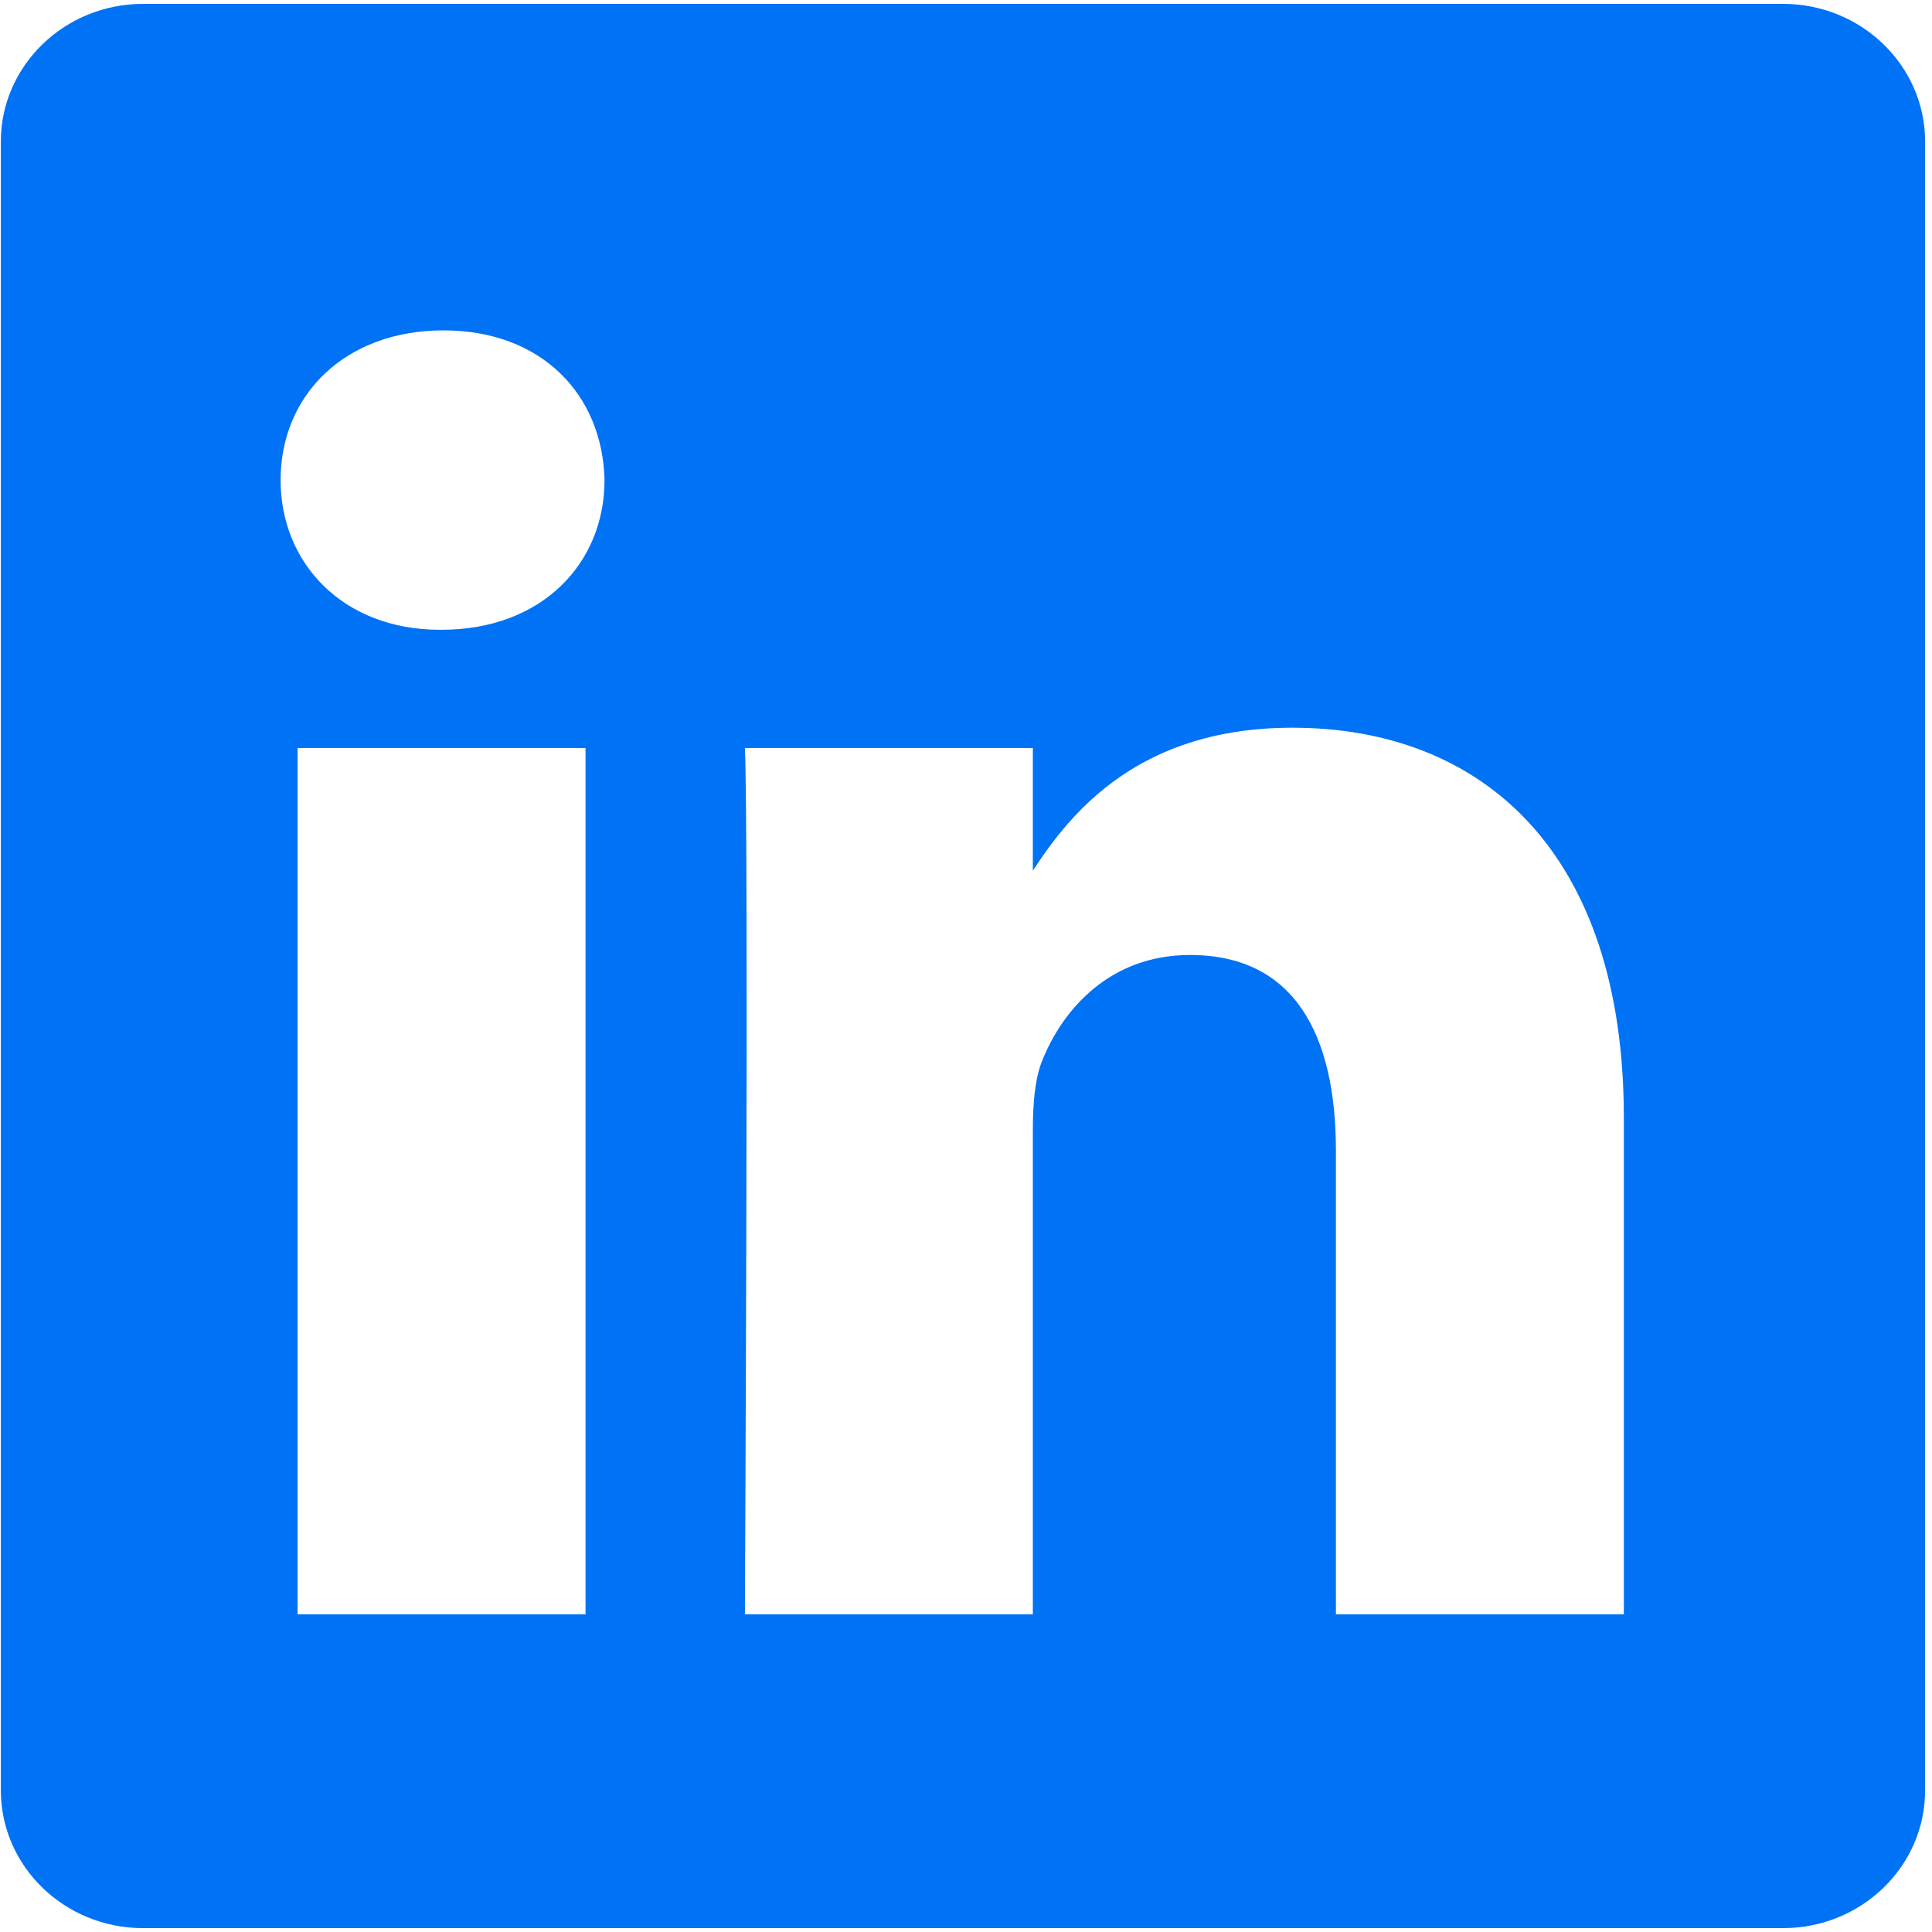
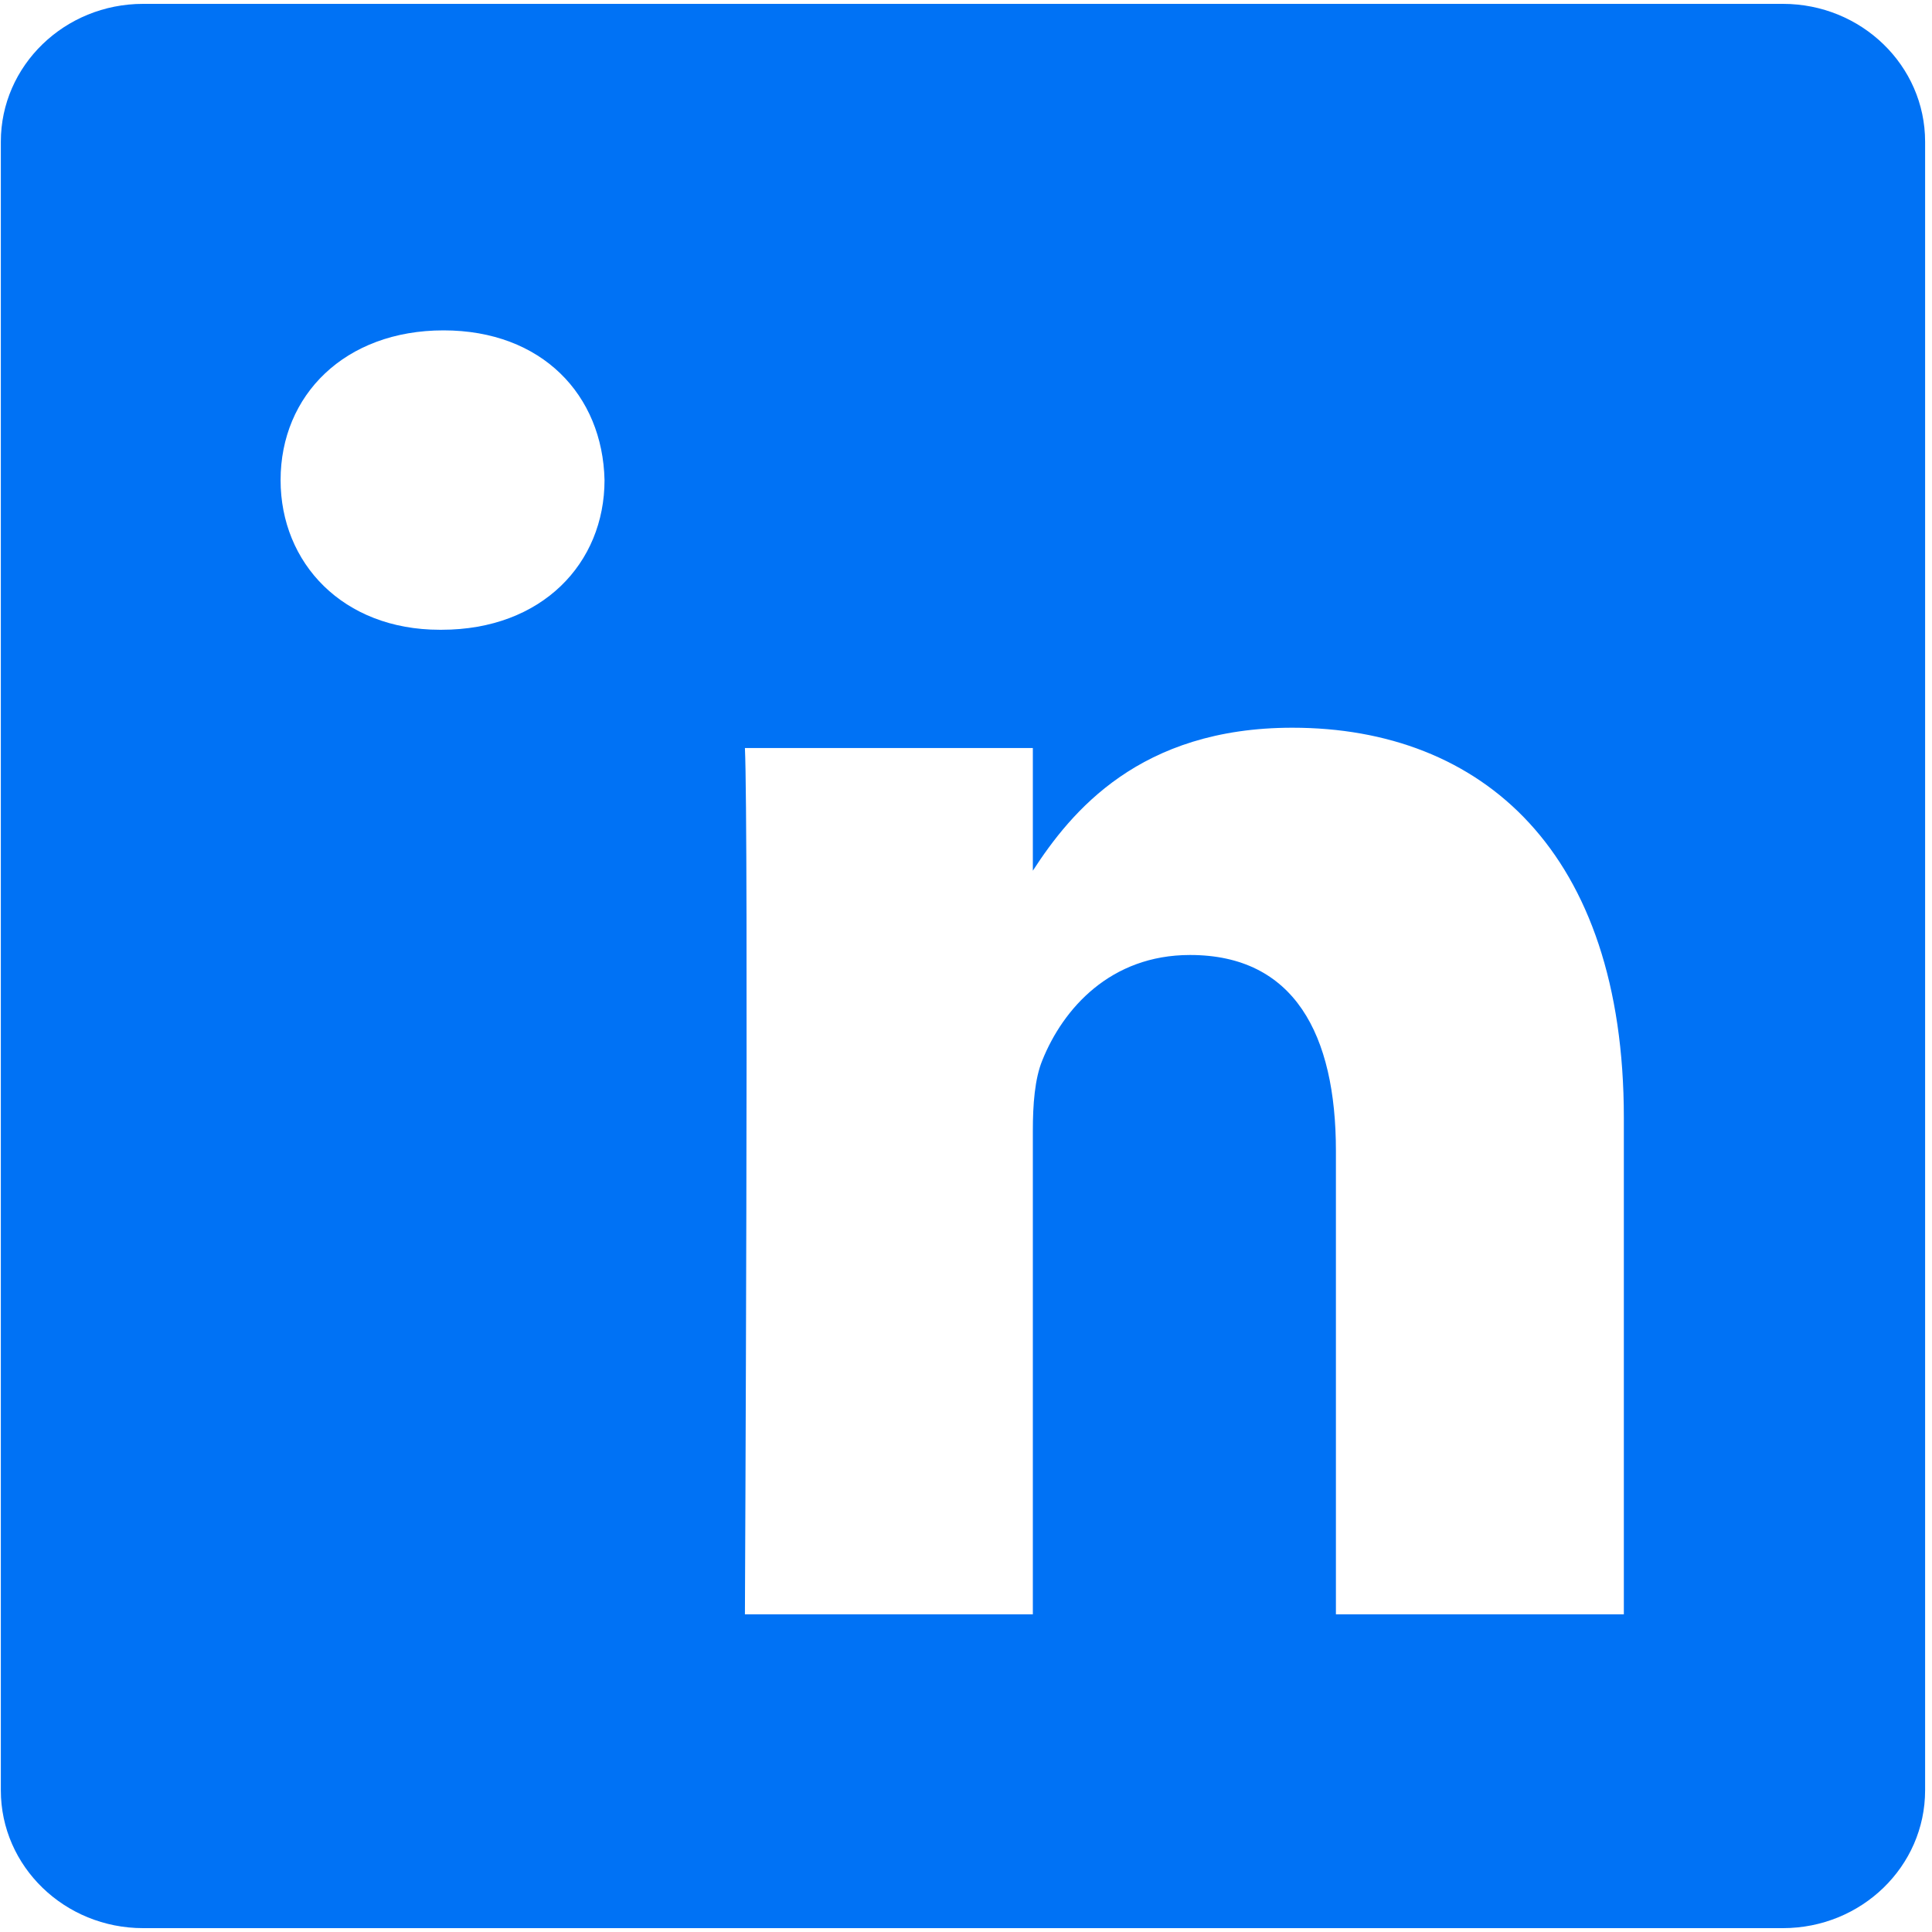
<svg xmlns="http://www.w3.org/2000/svg" width="30" height="30" viewBox="0 0 30 30" fill="none">
-   <path fill-rule="evenodd" clip-rule="evenodd" d="M2.222 0.06C1.002 0.06 0.013 1.019 0.013 2.2V27.8C0.013 28.982 1.003 29.94 2.222 29.94H27.685C28.905 29.94 29.893 28.982 29.893 27.8V2.2C29.893 1.019 28.905 0.06 27.685 0.06H2.222ZM9.092 11.615V25.067H4.621V11.615H9.092ZM9.387 7.455C9.387 8.746 8.416 9.779 6.857 9.779L6.857 9.779H6.828C5.327 9.779 4.357 8.746 4.357 7.455C4.357 6.134 5.357 5.13 6.887 5.13C8.416 5.13 9.358 6.134 9.387 7.455ZM16.038 25.067H11.567L11.567 25.067C11.567 25.067 11.626 12.877 11.567 11.615H16.038V13.52C16.633 12.603 17.696 11.3 20.068 11.3C23.009 11.3 25.215 13.222 25.215 17.354V25.067H20.744V17.871C20.744 16.063 20.097 14.829 18.479 14.829C17.244 14.829 16.508 15.661 16.185 16.465C16.067 16.752 16.038 17.154 16.038 17.556V25.067Z" fill="#0072F5" />
+   <path fill-rule="evenodd" clip-rule="evenodd" d="M2.222 0.06C1.002 0.06 0.013 1.019 0.013 2.2V27.8C0.013 28.982 1.003 29.94 2.222 29.94H27.685C28.905 29.94 29.893 28.982 29.893 27.8V2.2C29.893 1.019 28.905 0.06 27.685 0.06H2.222ZM9.092 11.615V25.067H4.621H9.092ZM9.387 7.455C9.387 8.746 8.416 9.779 6.857 9.779L6.857 9.779H6.828C5.327 9.779 4.357 8.746 4.357 7.455C4.357 6.134 5.357 5.13 6.887 5.13C8.416 5.13 9.358 6.134 9.387 7.455ZM16.038 25.067H11.567L11.567 25.067C11.567 25.067 11.626 12.877 11.567 11.615H16.038V13.52C16.633 12.603 17.696 11.3 20.068 11.3C23.009 11.3 25.215 13.222 25.215 17.354V25.067H20.744V17.871C20.744 16.063 20.097 14.829 18.479 14.829C17.244 14.829 16.508 15.661 16.185 16.465C16.067 16.752 16.038 17.154 16.038 17.556V25.067Z" fill="#0072F5" />
</svg>